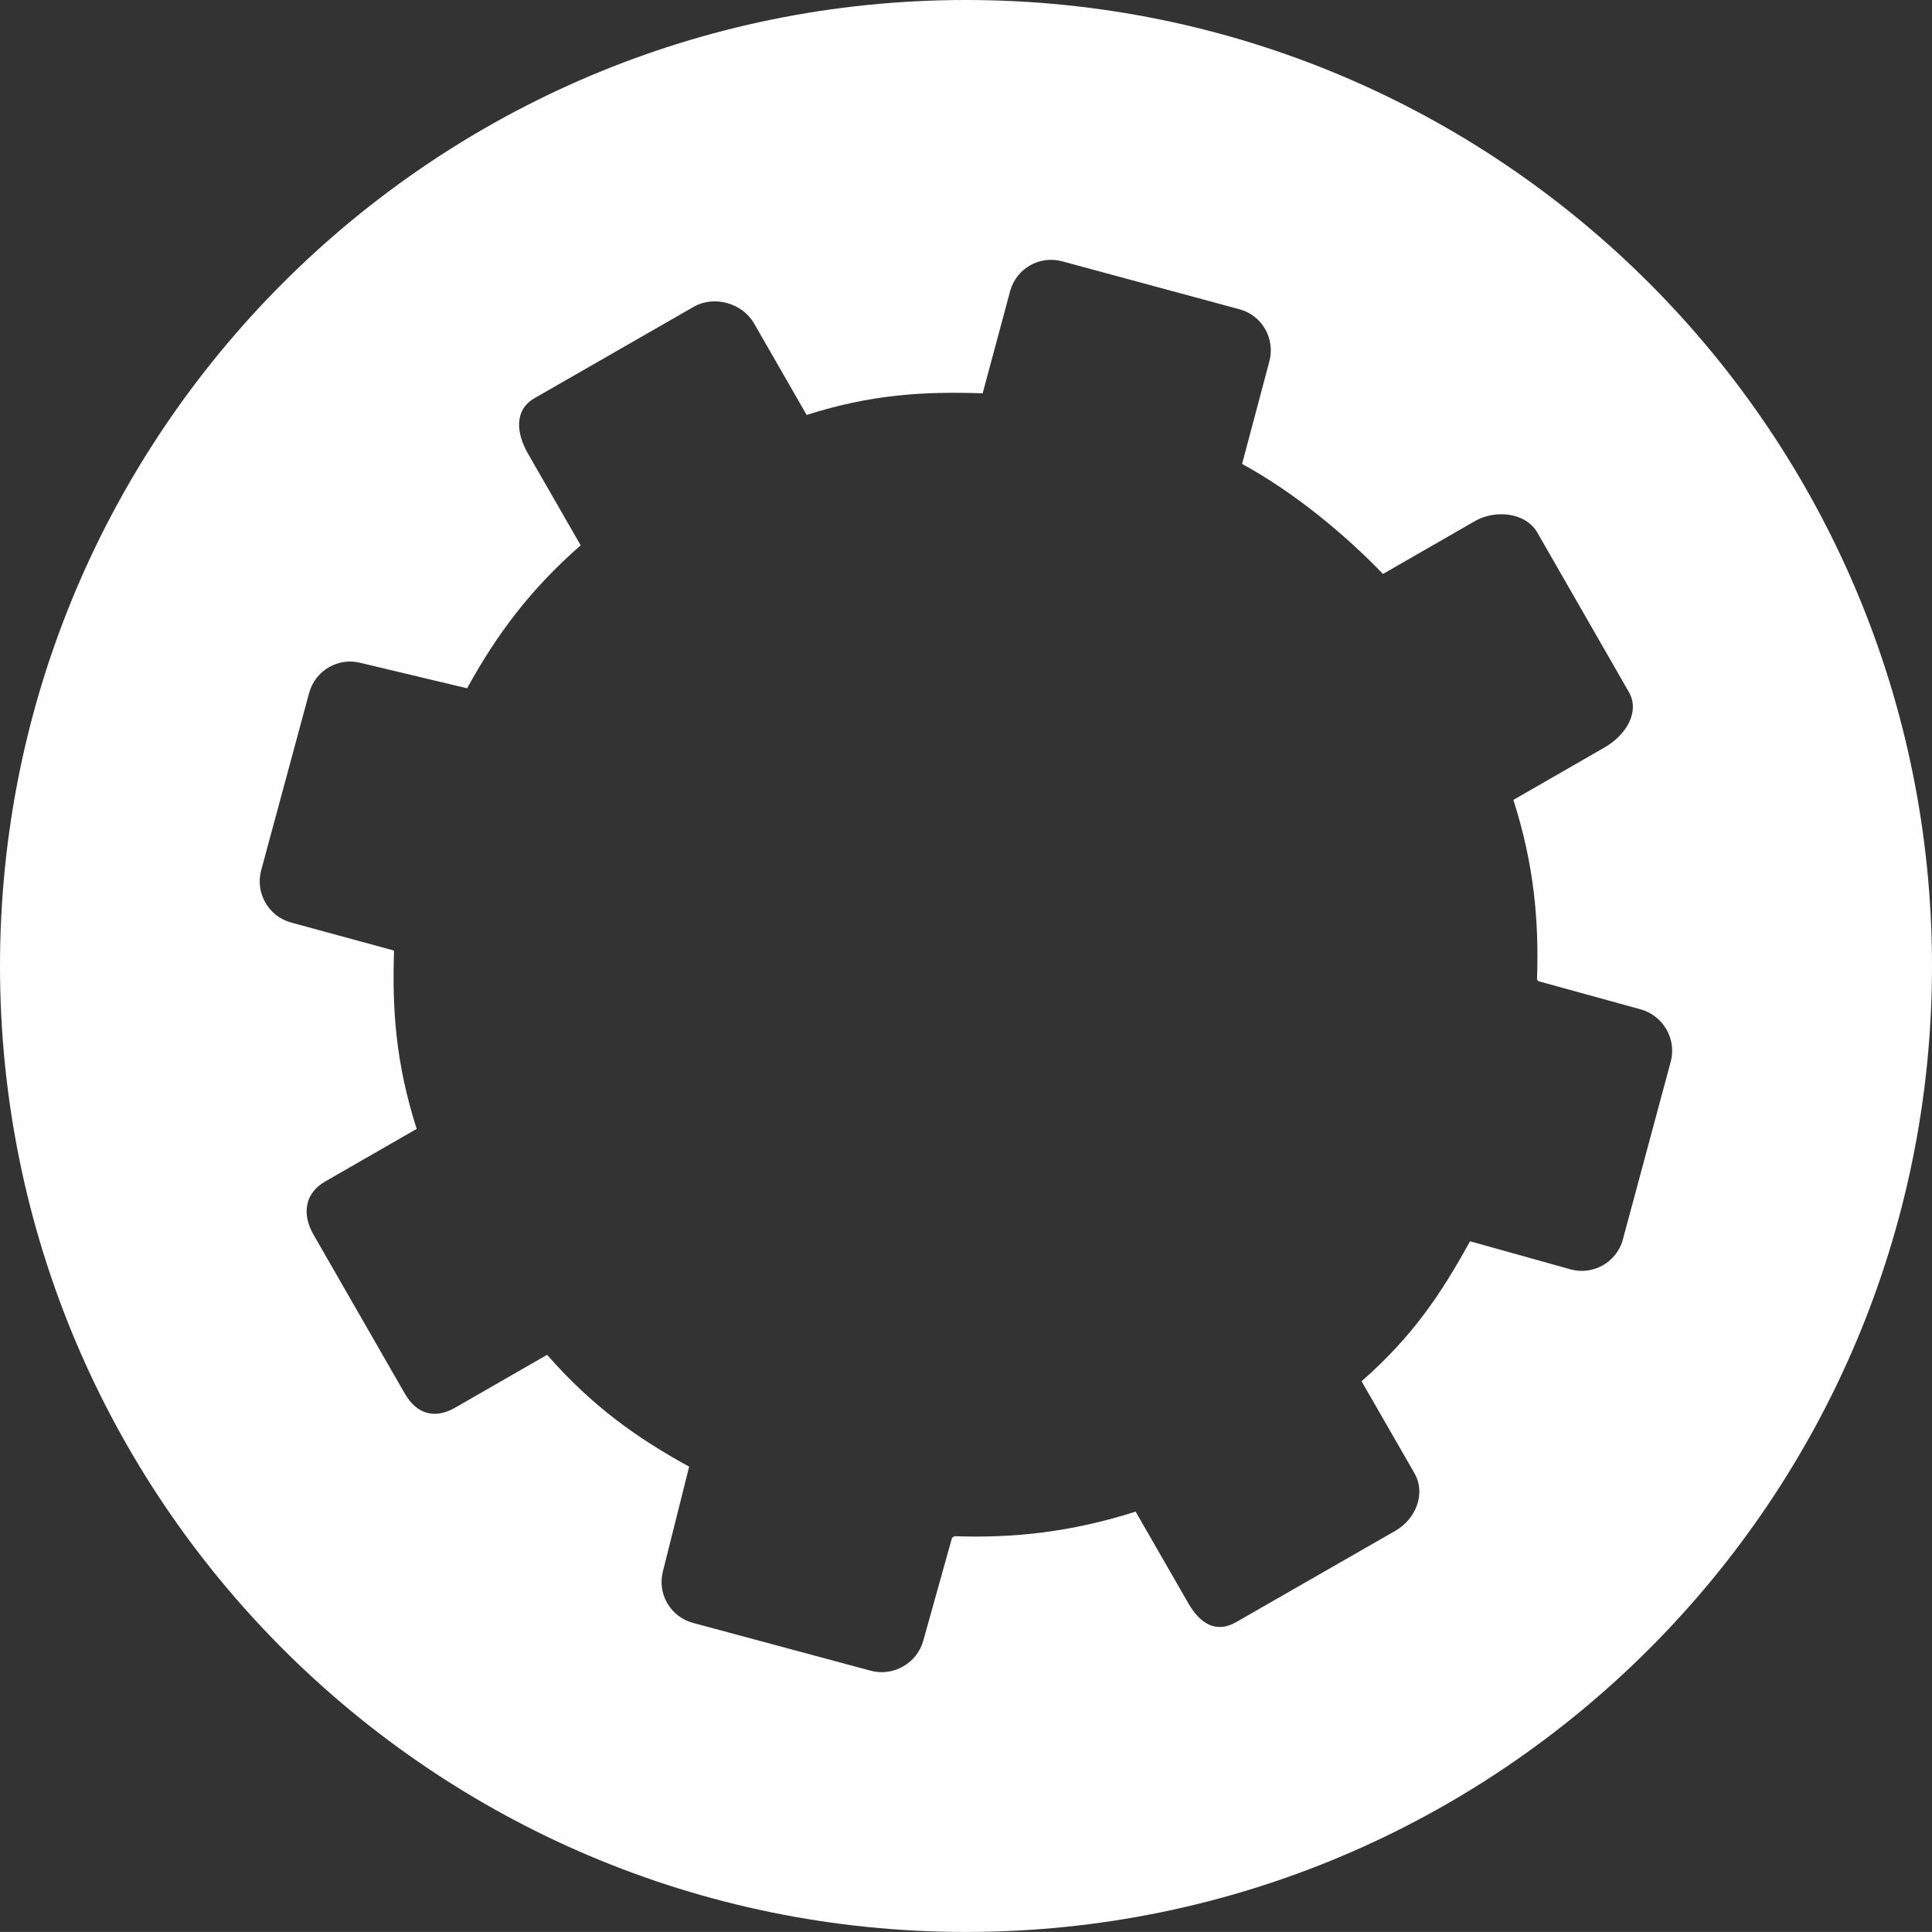
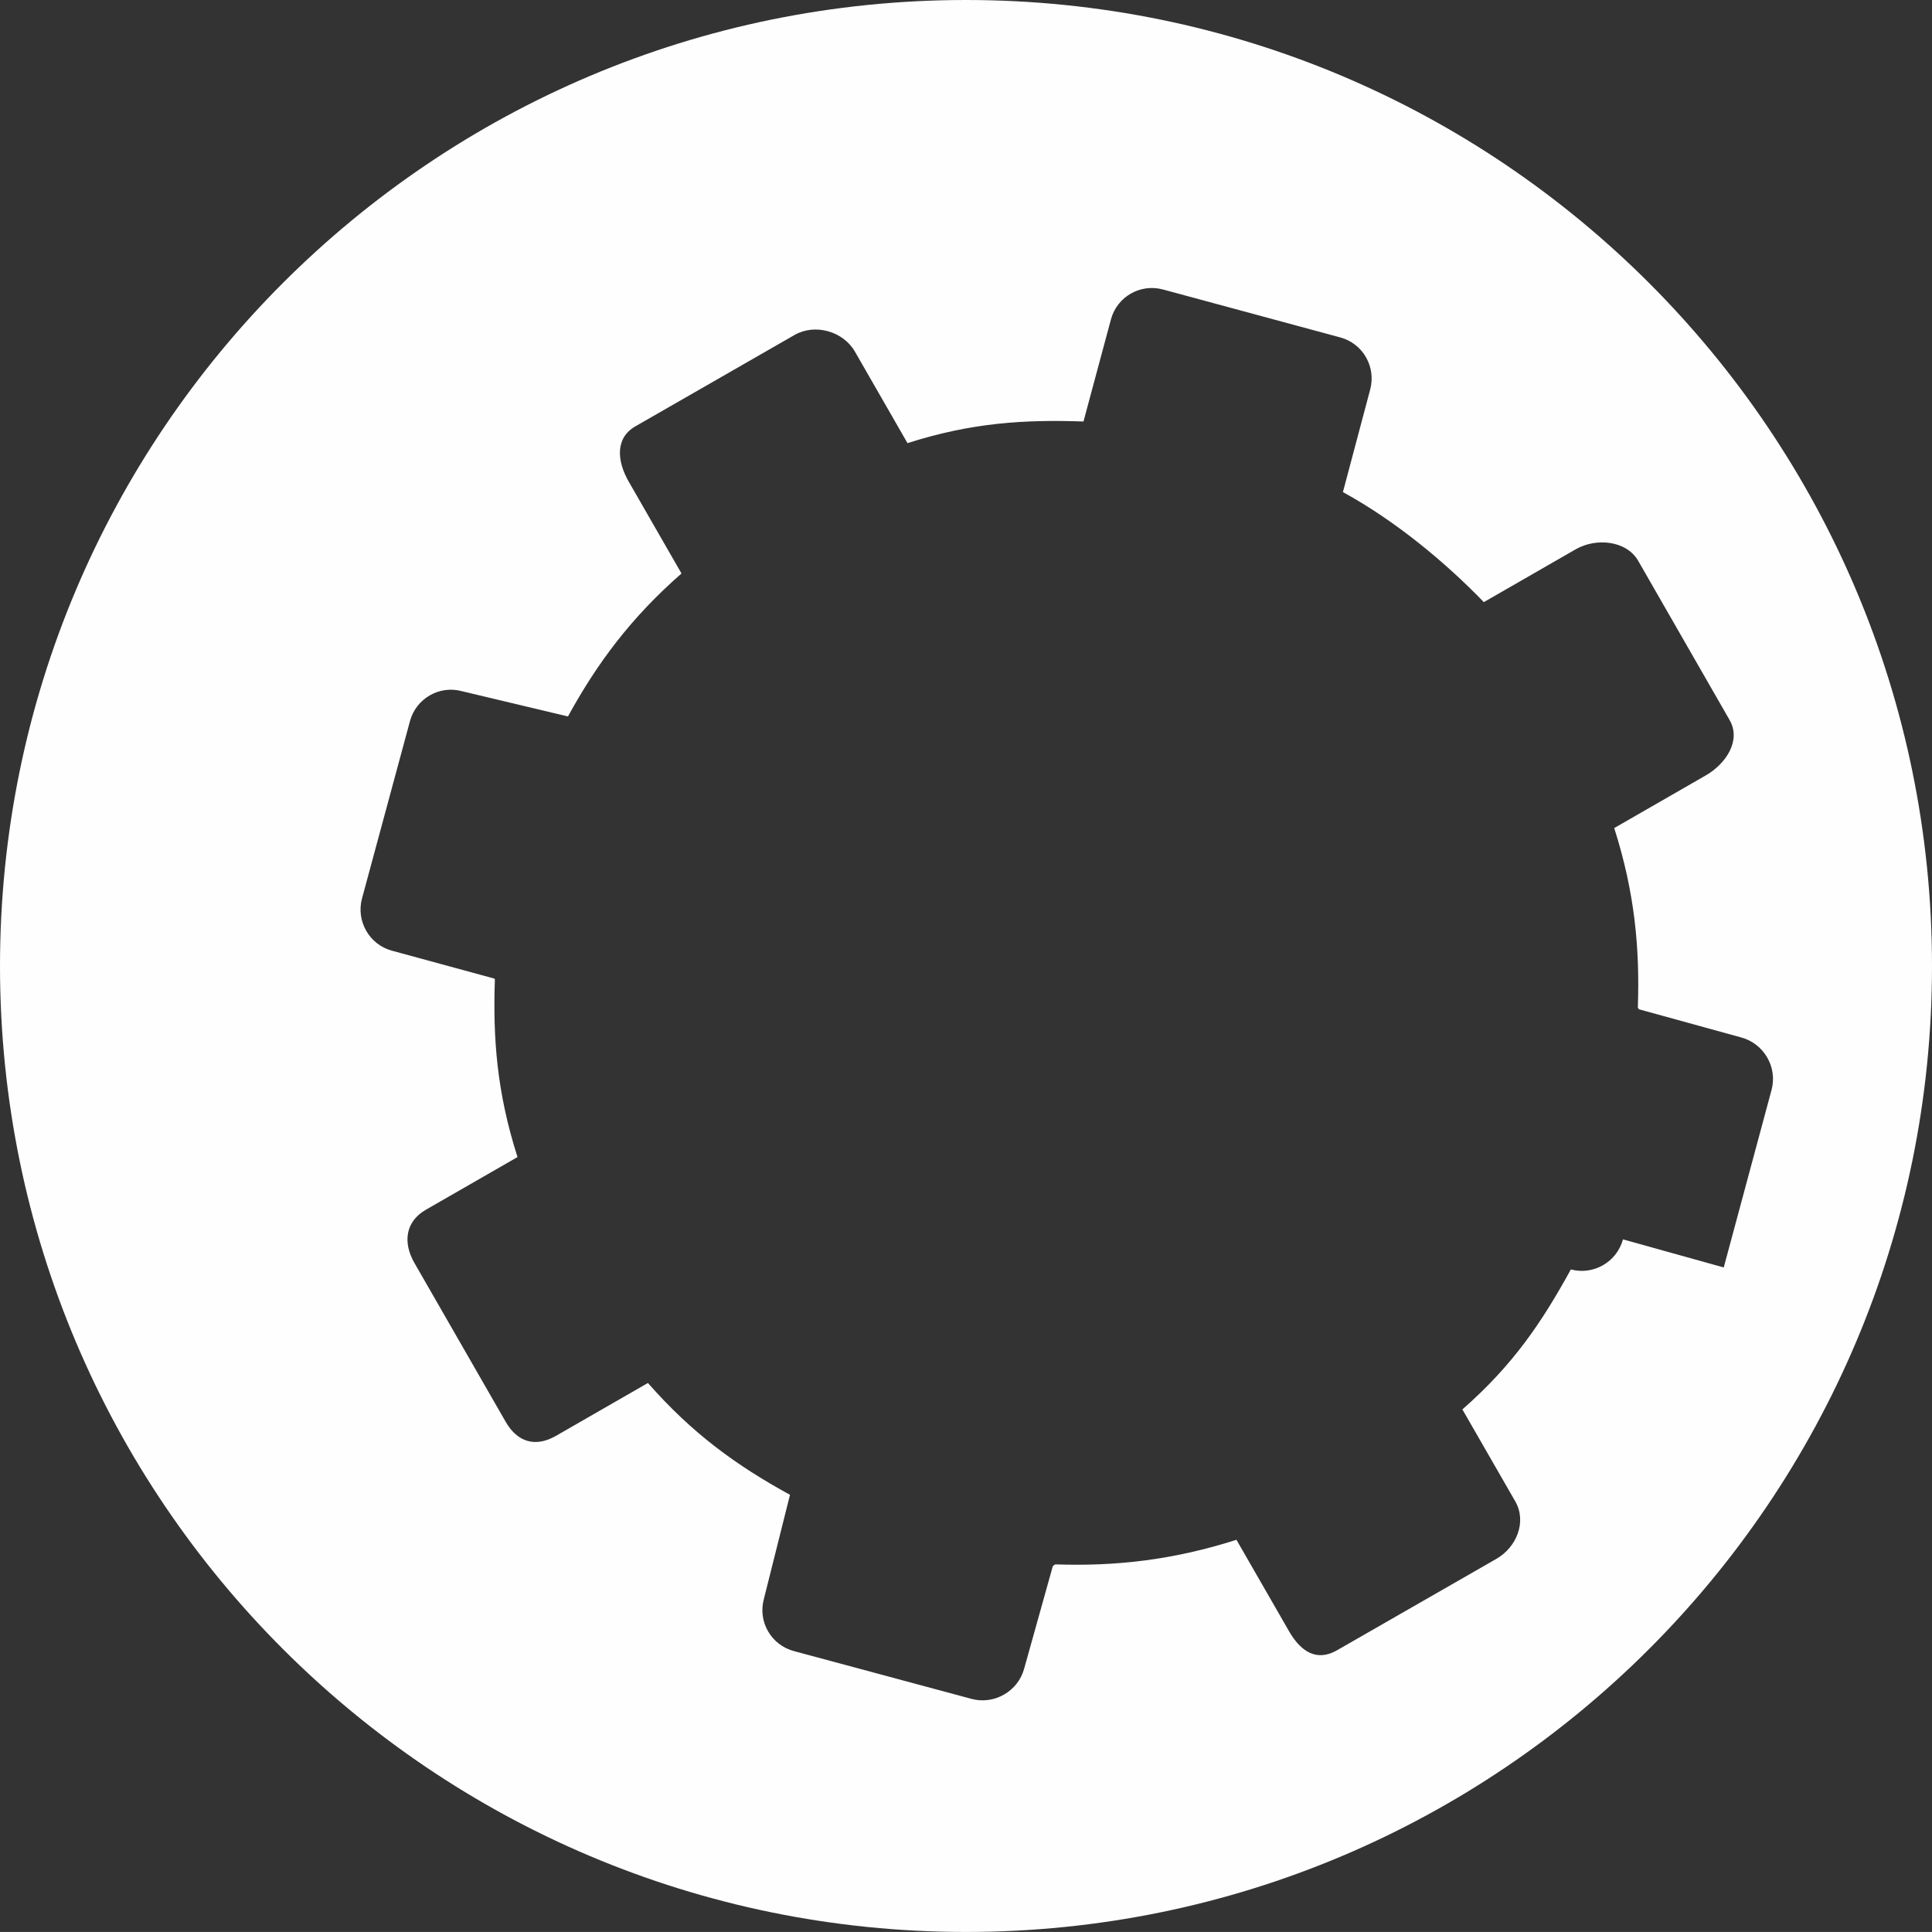
<svg xmlns="http://www.w3.org/2000/svg" xml:space="preserve" width="173.038mm" height="173.034mm" style="shape-rendering:geometricPrecision; text-rendering:geometricPrecision; image-rendering:optimizeQuality; fill-rule:evenodd; clip-rule:evenodd" viewBox="0 0 428.62 428.61">
  <rect x="0" y="0" width="428.62" height="428.61" fill="#333333" stroke="none" />
  <defs>
    <style type="text/css">  .fil0 {fill:#FEFEFE;fill-rule:nonzero}  </style>
  </defs>
  <g id="Слой_x0020_1">
-     <path class="fil0" d="M360.06 274.96c-1.37,5.03 -6.55,8.01 -11.56,6.67l-22.37 -6.25c-6.49,11.79 -12.75,21.12 -24.07,31.06l0.06 0.09 11.68 20.31c2.59,4.53 0.3,10.16 -4.2,12.75l-35.35 20.28c-4.5,2.59 -8.04,0.3 -10.63,-4.2l-11.68 -20.31c-14.39,4.59 -27.16,5.9 -40.22,5.45l-0.52 0.39 -6.36 22.75c-1.36,5.03 -6.66,8.07 -11.69,6.7l-39.39 -10.6c-5.02,-1.34 -8.03,-6.49 -6.67,-11.53l5.8 -23.14c-11.79,-6.46 -21.58,-13.49 -31.52,-24.81l-0.1 0.06 -20.32 11.68c-4.52,2.59 -8.52,1.4 -11.12,-3.1l-20.29 -35.32c-2.59,-4.53 -1.94,-9.17 2.58,-11.76l20.32 -11.68c-4.6,-14.39 -5.47,-26.39 -5.02,-39.46l-0.17 -0.15 -22.65 -6.17c-5.02,-1.34 -8.01,-6.55 -6.66,-11.59l10.64 -39.34c1.36,-5.03 6.53,-8.01 11.55,-6.64l23.5 5.6c6.48,-11.79 13.87,-21.8 25.19,-31.72l-0.05 -0.09 -11.67 -20.31c-2.59,-4.53 -3.04,-9.65 1.48,-12.24l35.33 -20.28c4.52,-2.59 10.79,-0.83 13.38,3.69l11.67 20.31c14.39,-4.59 26.02,-5.24 39.1,-4.8l-0.04 -0.06 6.08 -22.61c1.37,-5.03 6.52,-7.98 11.56,-6.61l39.31 10.63c5.03,1.34 7.98,6.52 6.64,11.56l-6.05 22.75c11.79,6.46 22.81,15.67 31.27,24.42l0.09 -0.06 20.31 -11.68c4.53,-2.59 11.26,-1.94 13.85,2.59l20.28 35.32c2.59,4.53 -0.8,9.68 -5.3,12.27l-20.31 11.68c4.59,14.39 5.69,26.78 5.24,39.85l0.27 0.36 22.69 6.25c5.03,1.37 8.07,6.61 6.7,11.65l-10.6 39.37zm-145.75 -274.96c-118.36,0 -214.31,95.96 -214.31,214.32 0,118.36 95.95,214.29 214.31,214.29 118.35,0 214.31,-95.93 214.31,-214.29 0,-118.36 -95.96,-214.32 -214.31,-214.32z" />
+     <path class="fil0" d="M360.06 274.96c-1.37,5.03 -6.55,8.01 -11.56,6.67c-6.49,11.79 -12.75,21.12 -24.07,31.06l0.06 0.09 11.68 20.31c2.59,4.53 0.3,10.16 -4.2,12.75l-35.35 20.28c-4.5,2.59 -8.04,0.3 -10.63,-4.2l-11.68 -20.31c-14.39,4.59 -27.16,5.9 -40.22,5.45l-0.52 0.39 -6.36 22.75c-1.36,5.03 -6.66,8.07 -11.69,6.7l-39.39 -10.6c-5.02,-1.34 -8.03,-6.49 -6.67,-11.53l5.8 -23.14c-11.79,-6.46 -21.58,-13.49 -31.52,-24.81l-0.1 0.06 -20.32 11.68c-4.52,2.59 -8.52,1.4 -11.12,-3.1l-20.29 -35.32c-2.59,-4.53 -1.94,-9.17 2.58,-11.76l20.32 -11.68c-4.6,-14.39 -5.47,-26.39 -5.02,-39.46l-0.17 -0.15 -22.65 -6.17c-5.02,-1.34 -8.01,-6.55 -6.66,-11.59l10.64 -39.34c1.36,-5.03 6.53,-8.01 11.55,-6.64l23.5 5.6c6.48,-11.79 13.87,-21.8 25.19,-31.72l-0.05 -0.09 -11.67 -20.31c-2.59,-4.53 -3.04,-9.65 1.48,-12.24l35.33 -20.28c4.52,-2.59 10.79,-0.83 13.38,3.69l11.67 20.31c14.39,-4.59 26.02,-5.24 39.1,-4.8l-0.04 -0.06 6.08 -22.61c1.37,-5.03 6.52,-7.98 11.56,-6.61l39.31 10.63c5.03,1.34 7.98,6.52 6.64,11.56l-6.05 22.75c11.79,6.46 22.81,15.67 31.27,24.42l0.09 -0.06 20.31 -11.68c4.53,-2.59 11.26,-1.94 13.85,2.59l20.28 35.32c2.59,4.53 -0.8,9.68 -5.3,12.27l-20.31 11.68c4.59,14.39 5.69,26.78 5.24,39.85l0.27 0.36 22.69 6.25c5.03,1.37 8.07,6.61 6.7,11.65l-10.6 39.37zm-145.75 -274.96c-118.36,0 -214.31,95.96 -214.31,214.32 0,118.36 95.95,214.29 214.31,214.29 118.35,0 214.31,-95.93 214.31,-214.29 0,-118.36 -95.96,-214.32 -214.31,-214.32z" />
  </g>
</svg>